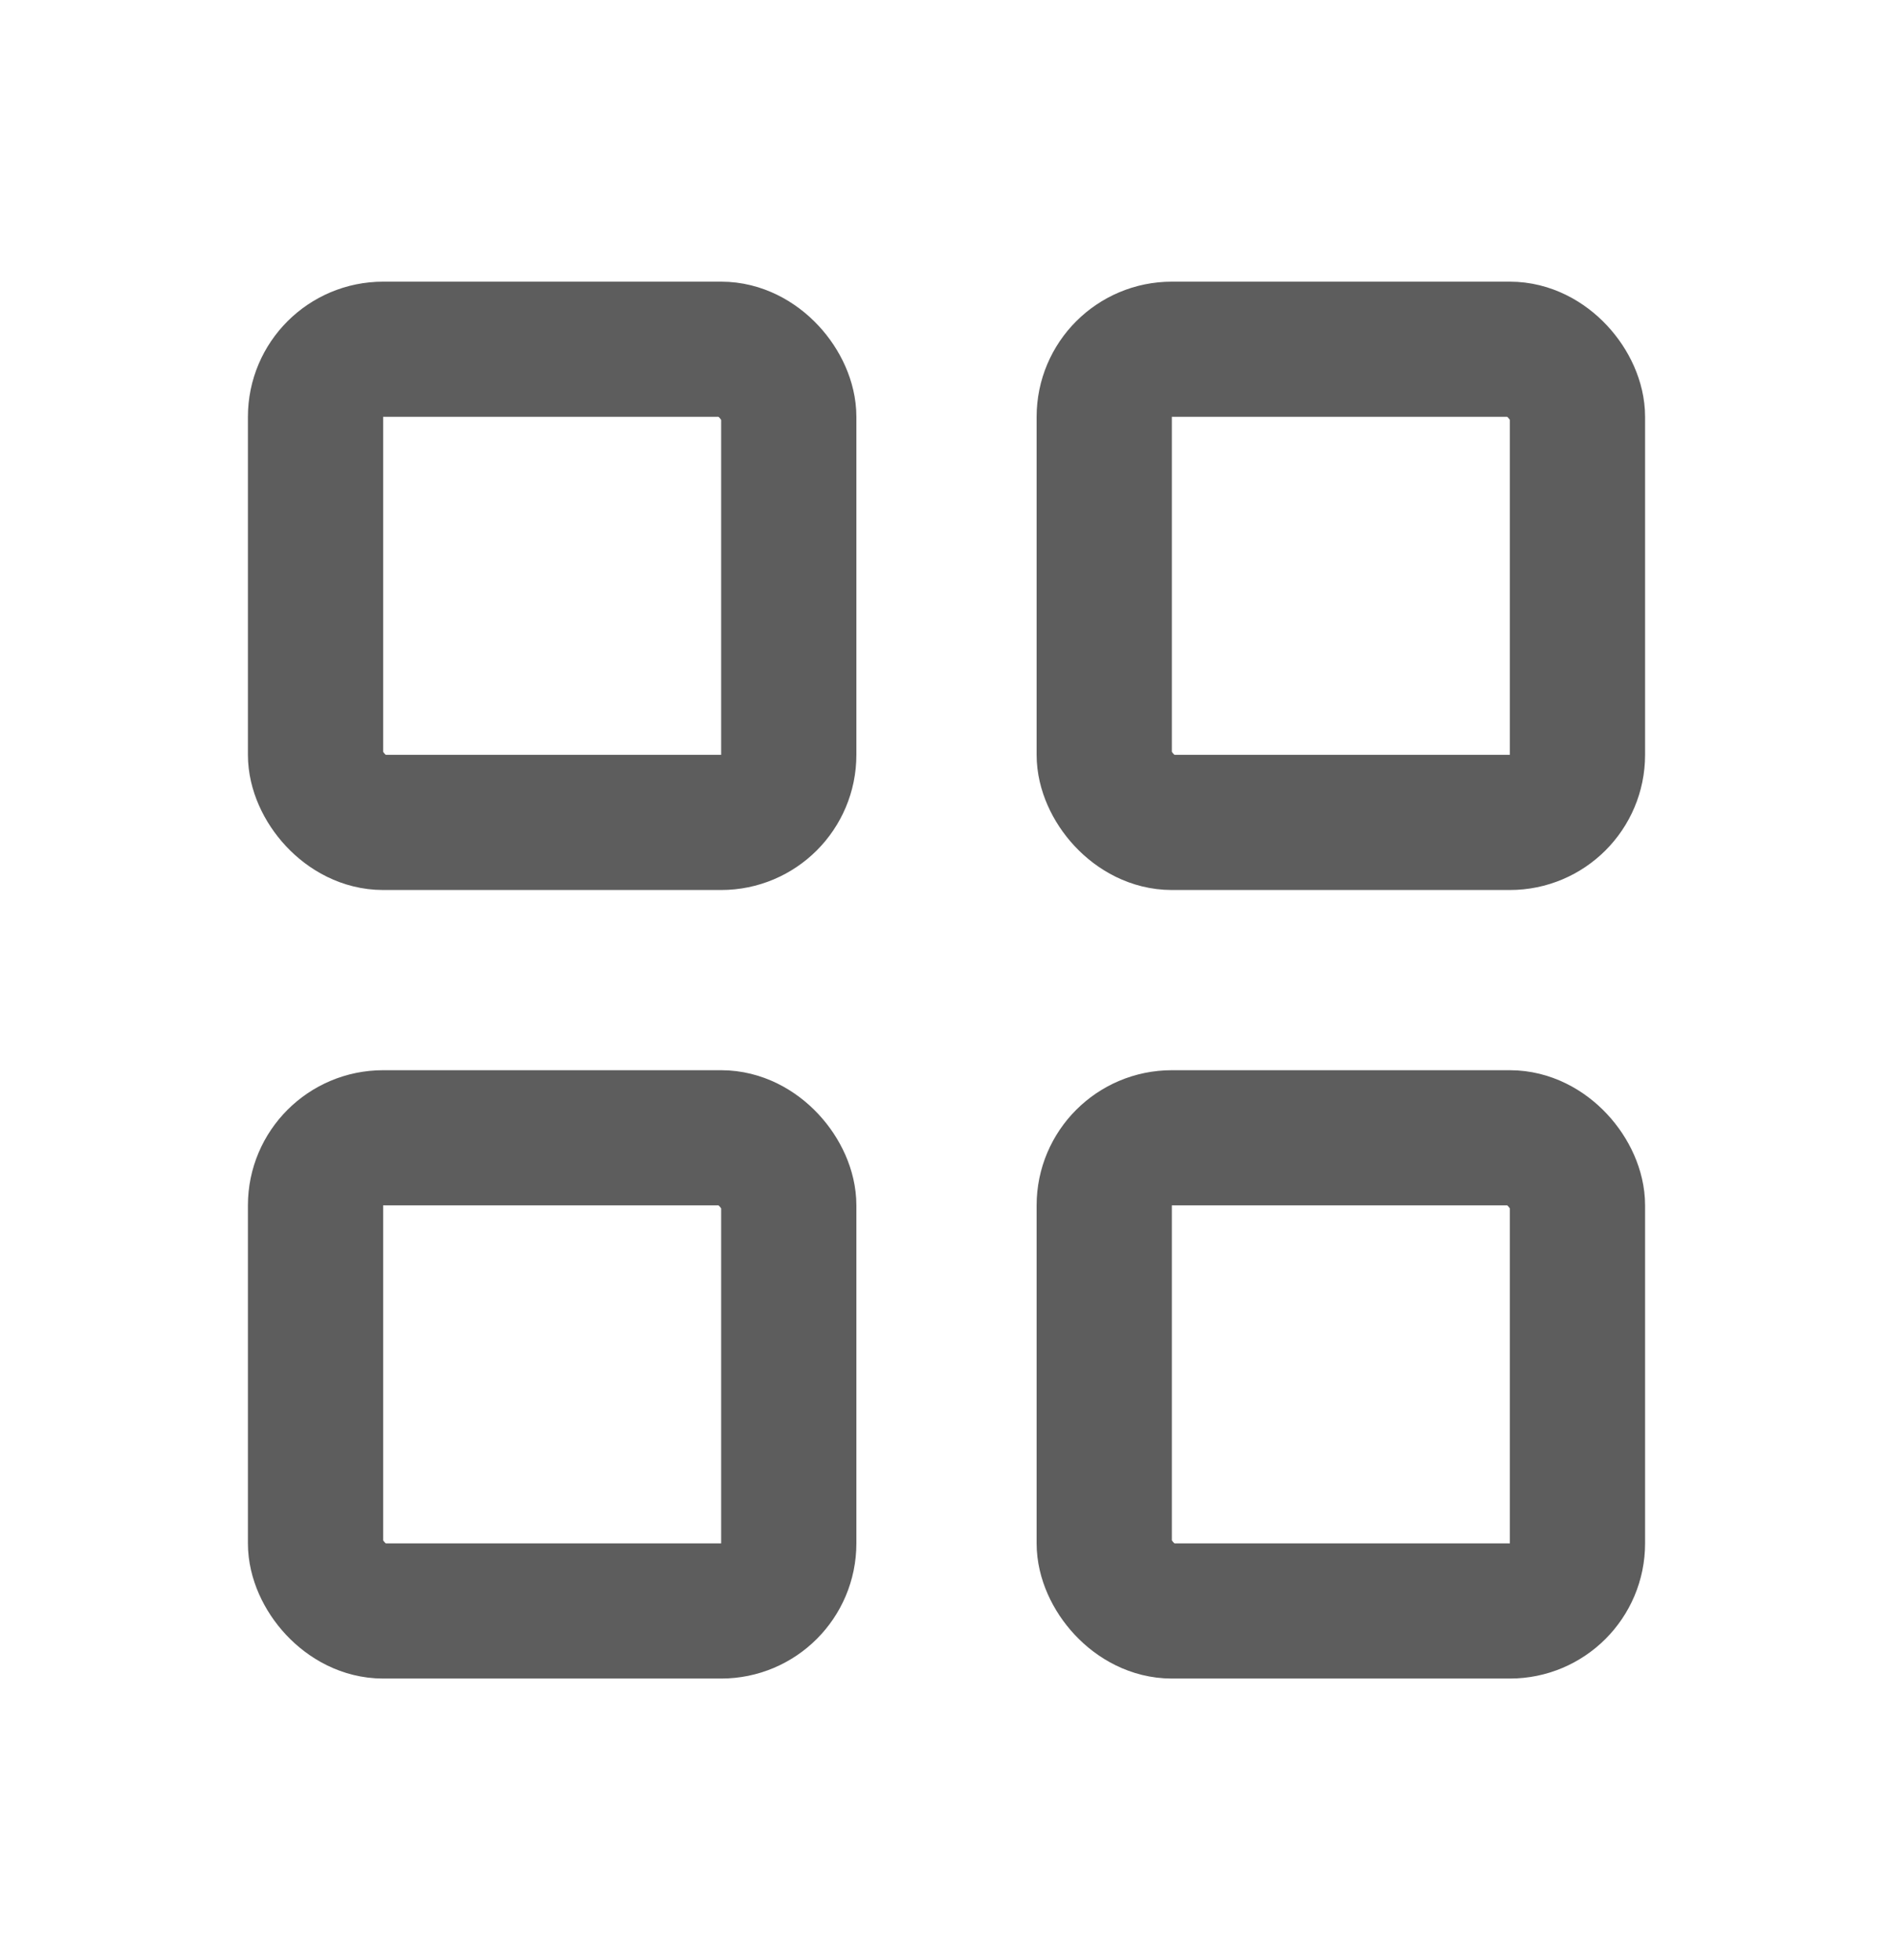
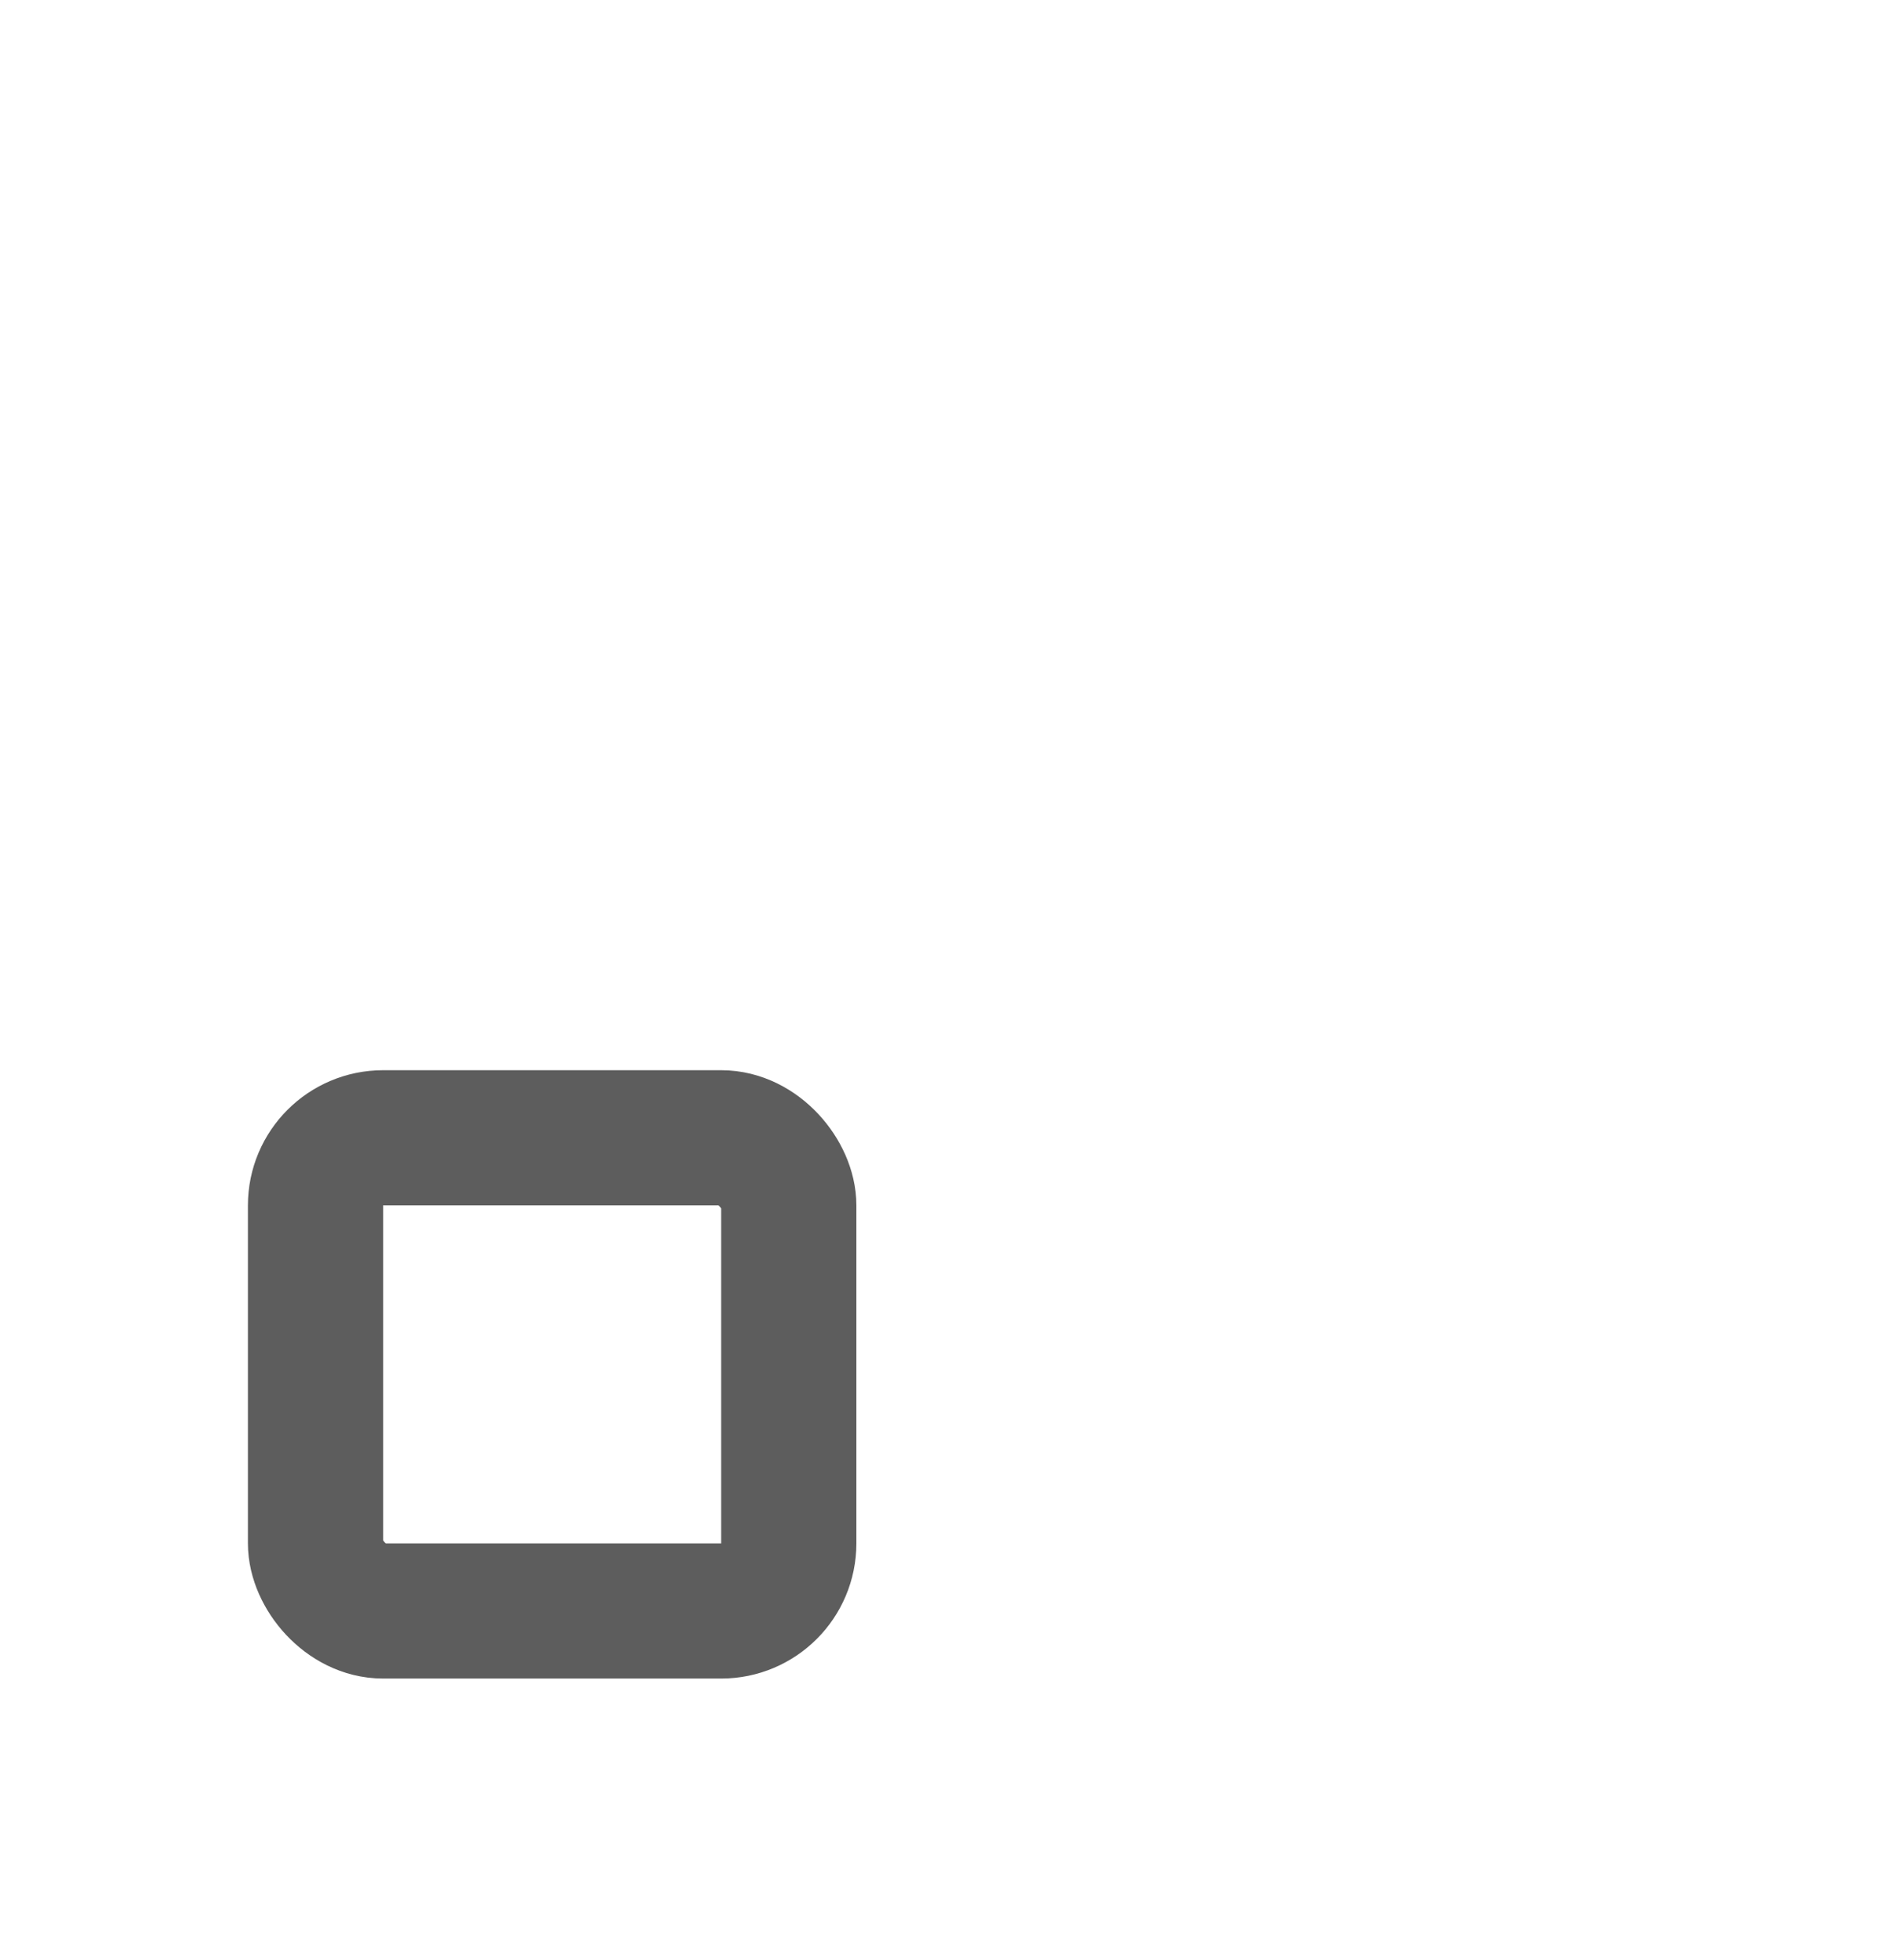
<svg xmlns="http://www.w3.org/2000/svg" width="28" height="29" viewBox="0 0 28 29" fill="none">
-   <rect x="4.667" y="5.167" width="7" height="7" rx="1" stroke="#5D5D5D" stroke-width="2" stroke-linejoin="round" />
  <rect x="4.667" y="16.833" width="7" height="7" rx="1" stroke="#5D5D5D" stroke-width="2" stroke-linejoin="round" />
-   <rect x="16.333" y="16.833" width="7" height="7" rx="1" stroke="#5D5D5D" stroke-width="2" stroke-linejoin="round" />
-   <rect x="16.333" y="5.167" width="7" height="7" rx="1" stroke="#5D5D5D" stroke-width="2" stroke-linejoin="round" />
</svg>